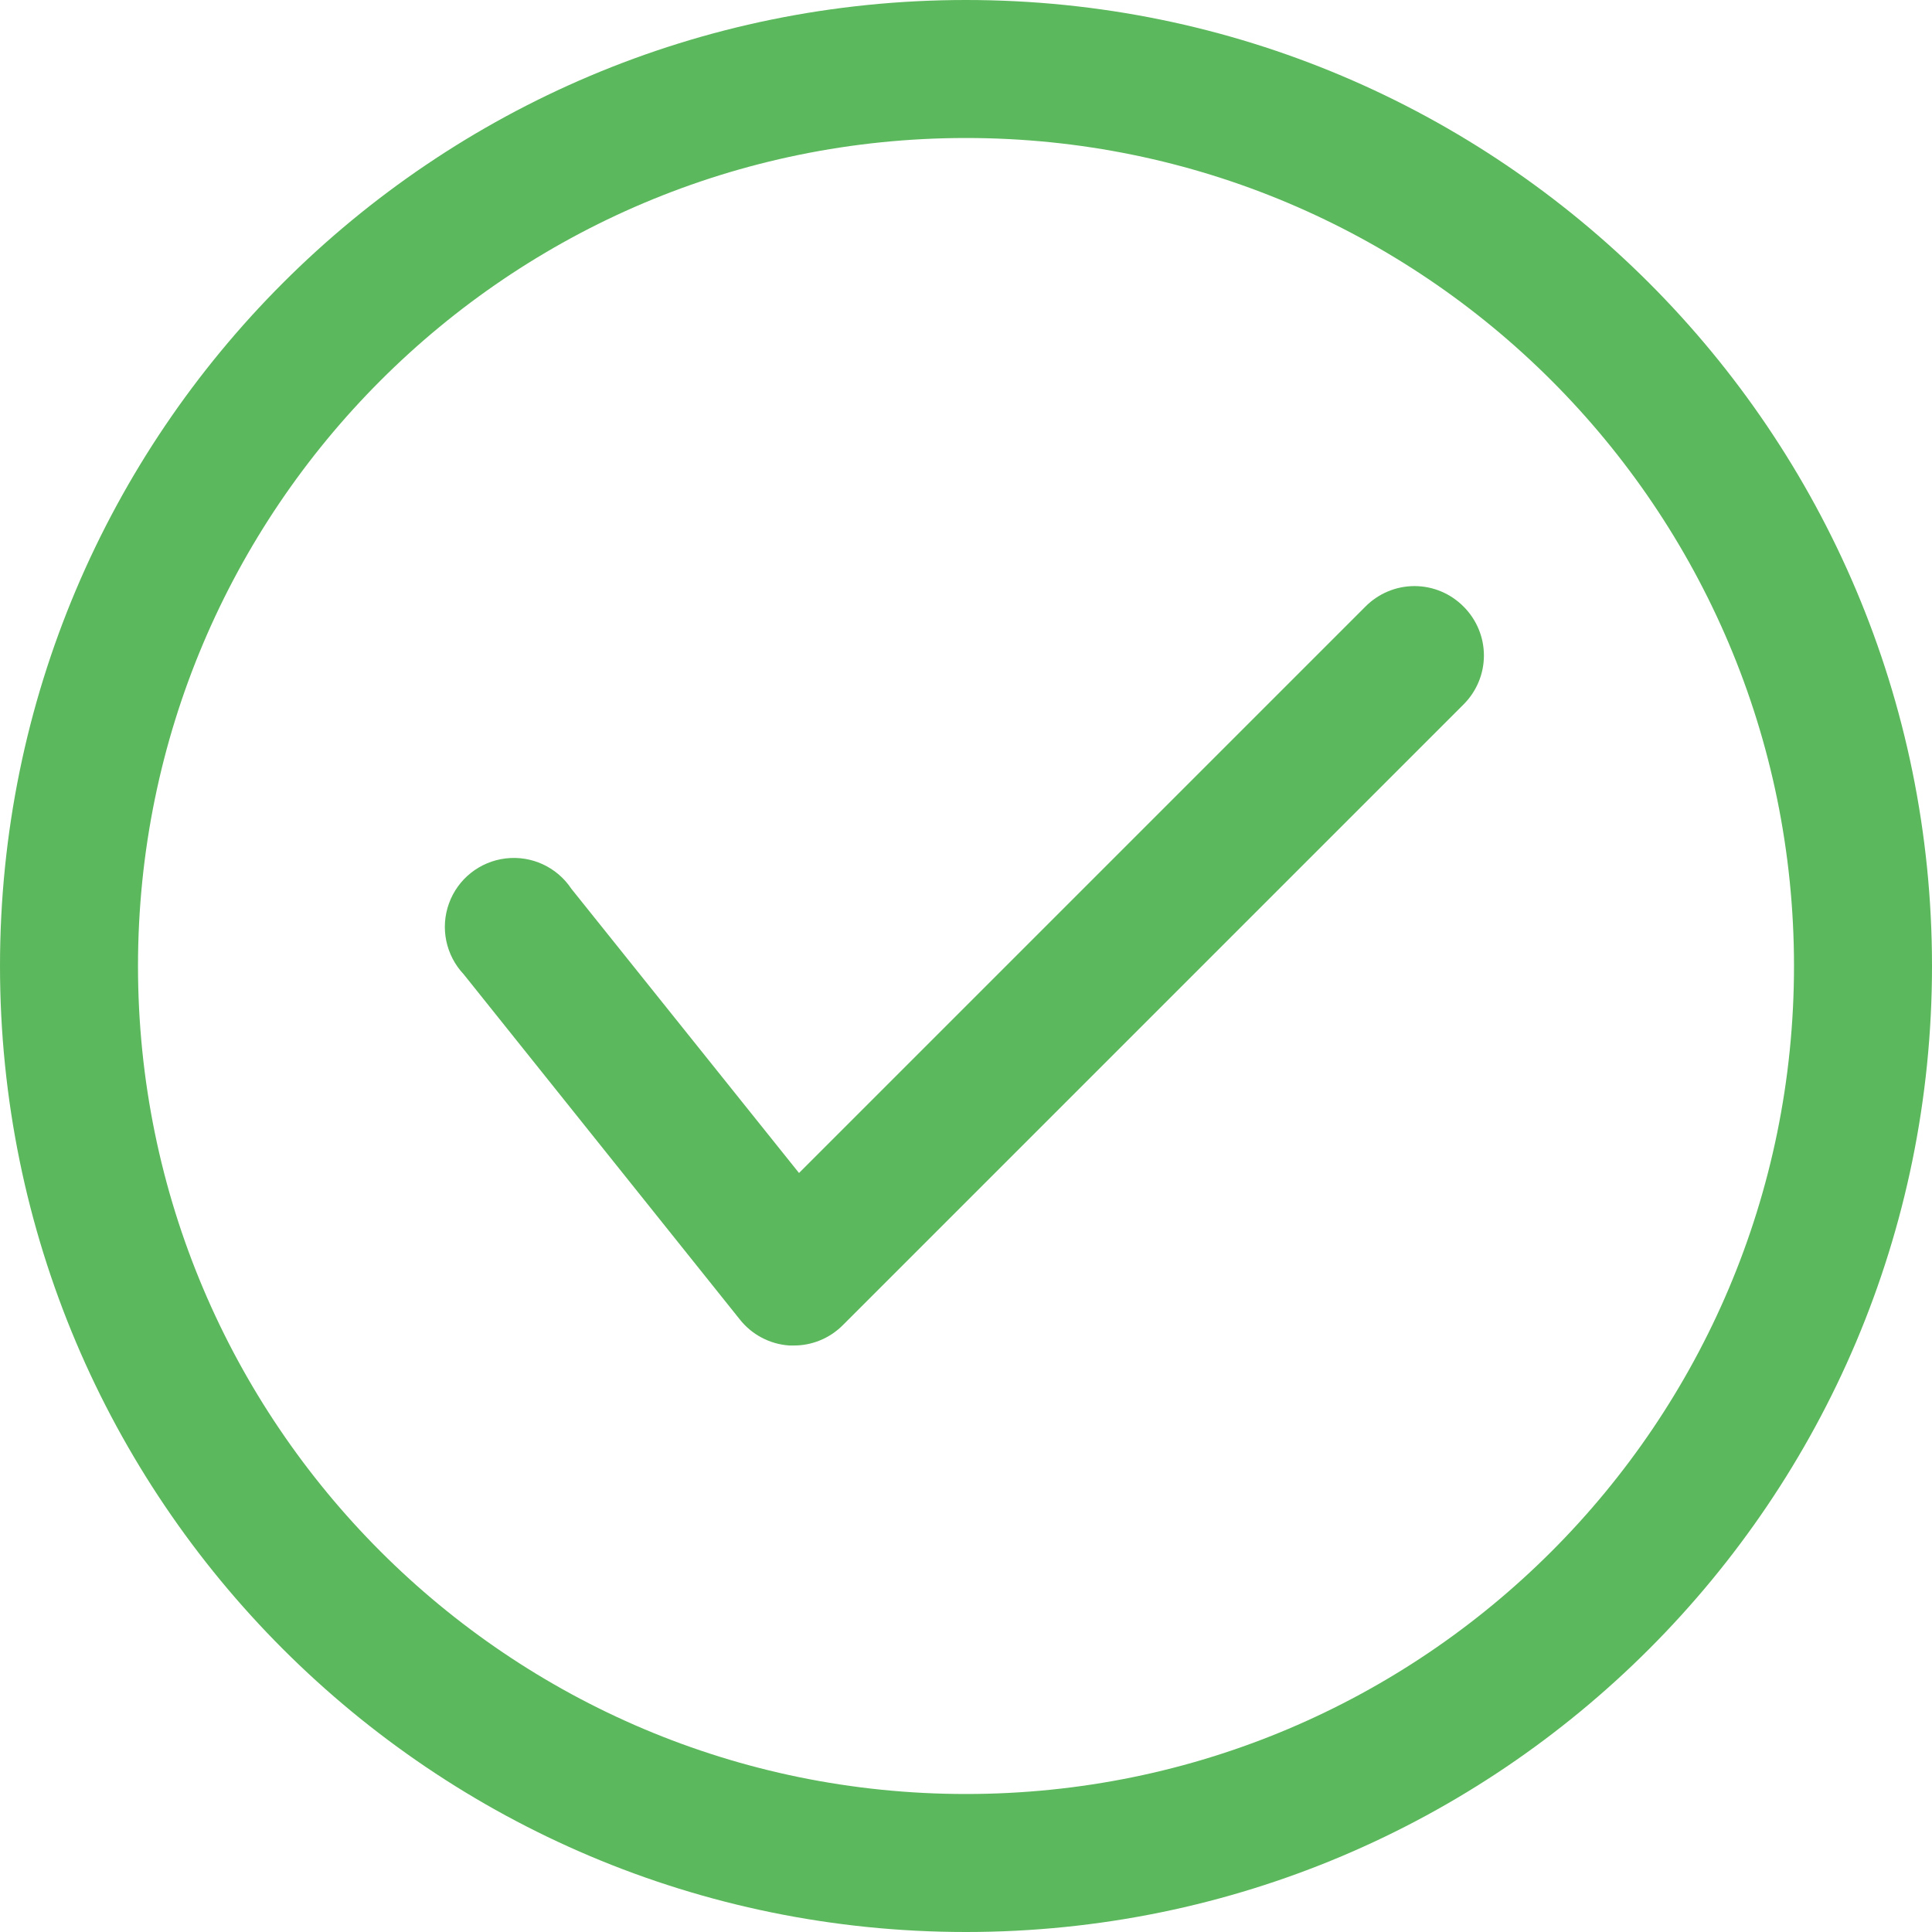
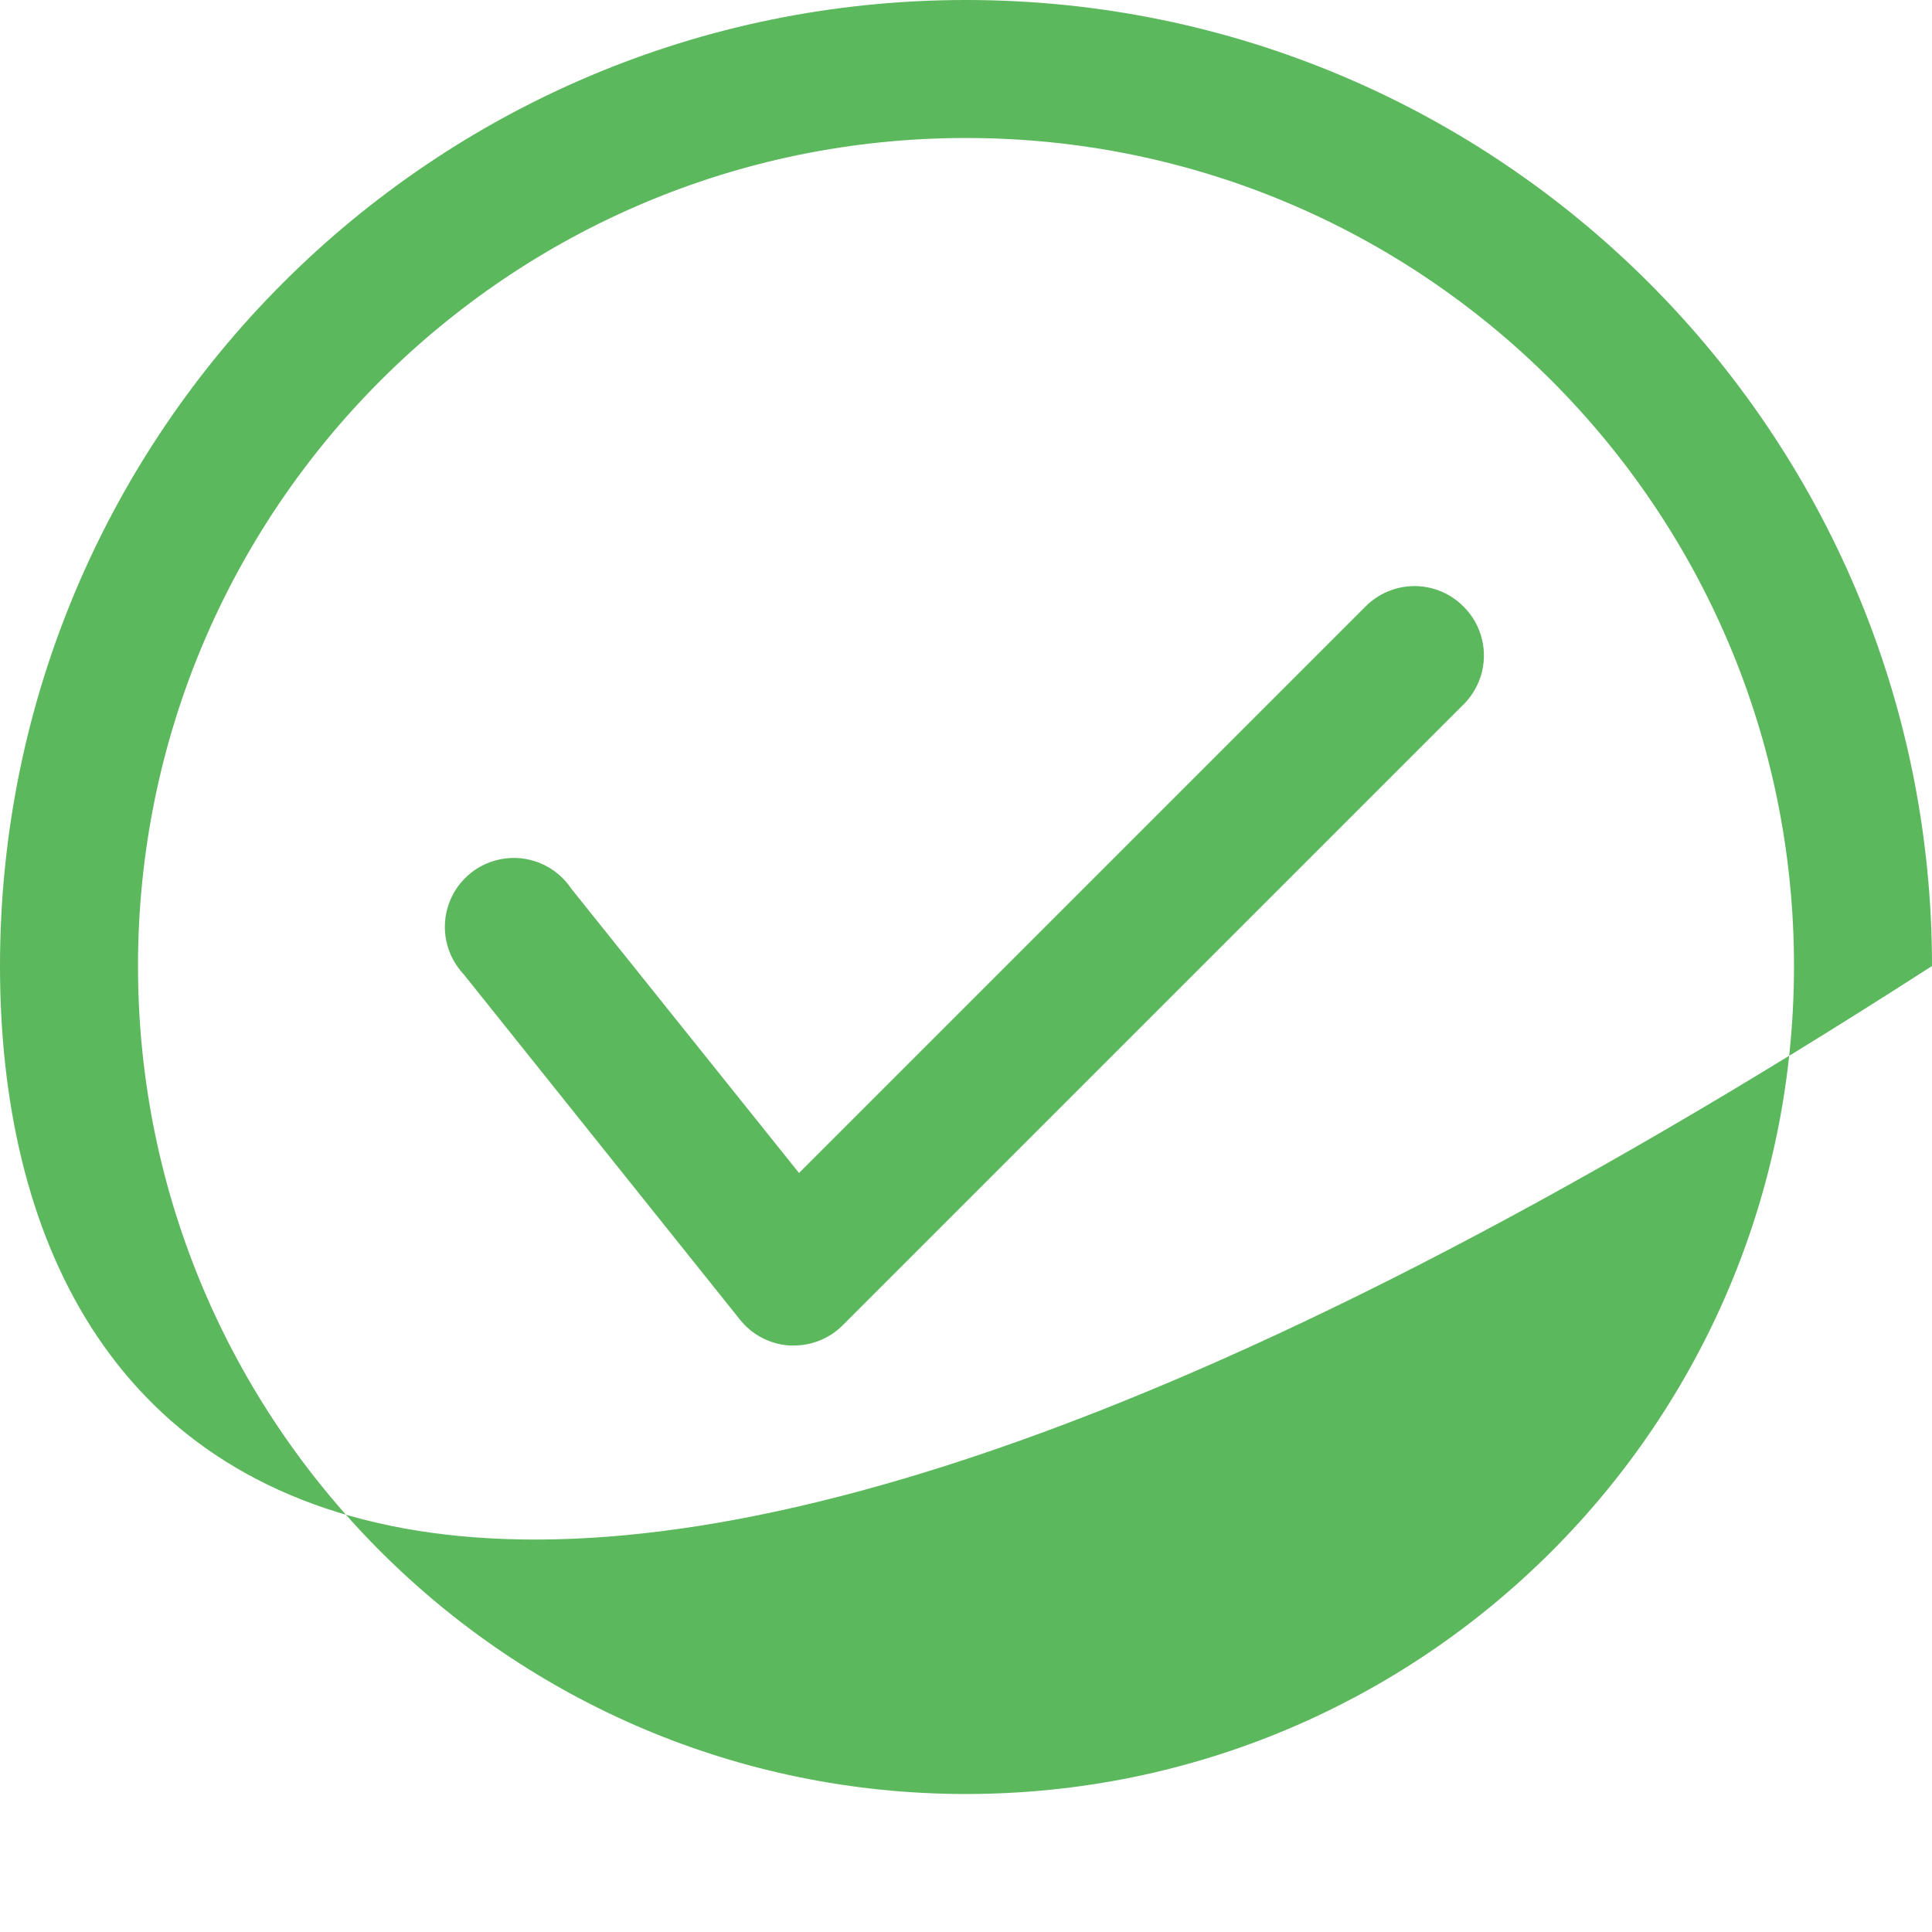
<svg xmlns="http://www.w3.org/2000/svg" style="isolation:isolate" viewBox="0 0 28 28" width="28pt" height="28pt">
-   <path d=" M 21.21 8.79 C 21.399 8.978 21.506 9.233 21.506 9.5 C 21.506 9.767 21.399 10.022 21.21 10.21 L 12.21 19.21 C 12.021 19.397 11.766 19.502 11.5 19.5 L 11.44 19.5 C 11.157 19.481 10.895 19.343 10.72 19.12 L 6.72 14.12 C 6.461 13.845 6.378 13.448 6.507 13.093 C 6.635 12.738 6.953 12.486 7.328 12.441 C 7.703 12.396 8.071 12.566 8.28 12.88 L 11.58 17 L 19.79 8.79 C 19.978 8.601 20.233 8.494 20.5 8.494 C 20.767 8.494 21.022 8.601 21.21 8.79 Z  M 28 14 C 28 21.732 21.732 28 14 28 C 6.268 28 0 21.732 0 14 C 0 6.268 6.268 0 14 0 C 21.732 0 28 6.268 28 14 Z  M 26 14 C 26 7.373 20.627 2 14 2 C 7.373 2 2 7.373 2 14 C 2 20.627 7.373 26 14 26 C 20.627 26 26 20.627 26 14 Z " fill="rgb(92,184,92)" />
+   <path d=" M 21.21 8.79 C 21.399 8.978 21.506 9.233 21.506 9.5 C 21.506 9.767 21.399 10.022 21.21 10.21 L 12.21 19.21 C 12.021 19.397 11.766 19.502 11.5 19.5 L 11.44 19.5 C 11.157 19.481 10.895 19.343 10.72 19.12 L 6.72 14.12 C 6.461 13.845 6.378 13.448 6.507 13.093 C 6.635 12.738 6.953 12.486 7.328 12.441 C 7.703 12.396 8.071 12.566 8.28 12.88 L 11.58 17 L 19.79 8.79 C 19.978 8.601 20.233 8.494 20.5 8.494 C 20.767 8.494 21.022 8.601 21.21 8.79 Z  M 28 14 C 6.268 28 0 21.732 0 14 C 0 6.268 6.268 0 14 0 C 21.732 0 28 6.268 28 14 Z  M 26 14 C 26 7.373 20.627 2 14 2 C 7.373 2 2 7.373 2 14 C 2 20.627 7.373 26 14 26 C 20.627 26 26 20.627 26 14 Z " fill="rgb(92,184,92)" />
</svg>